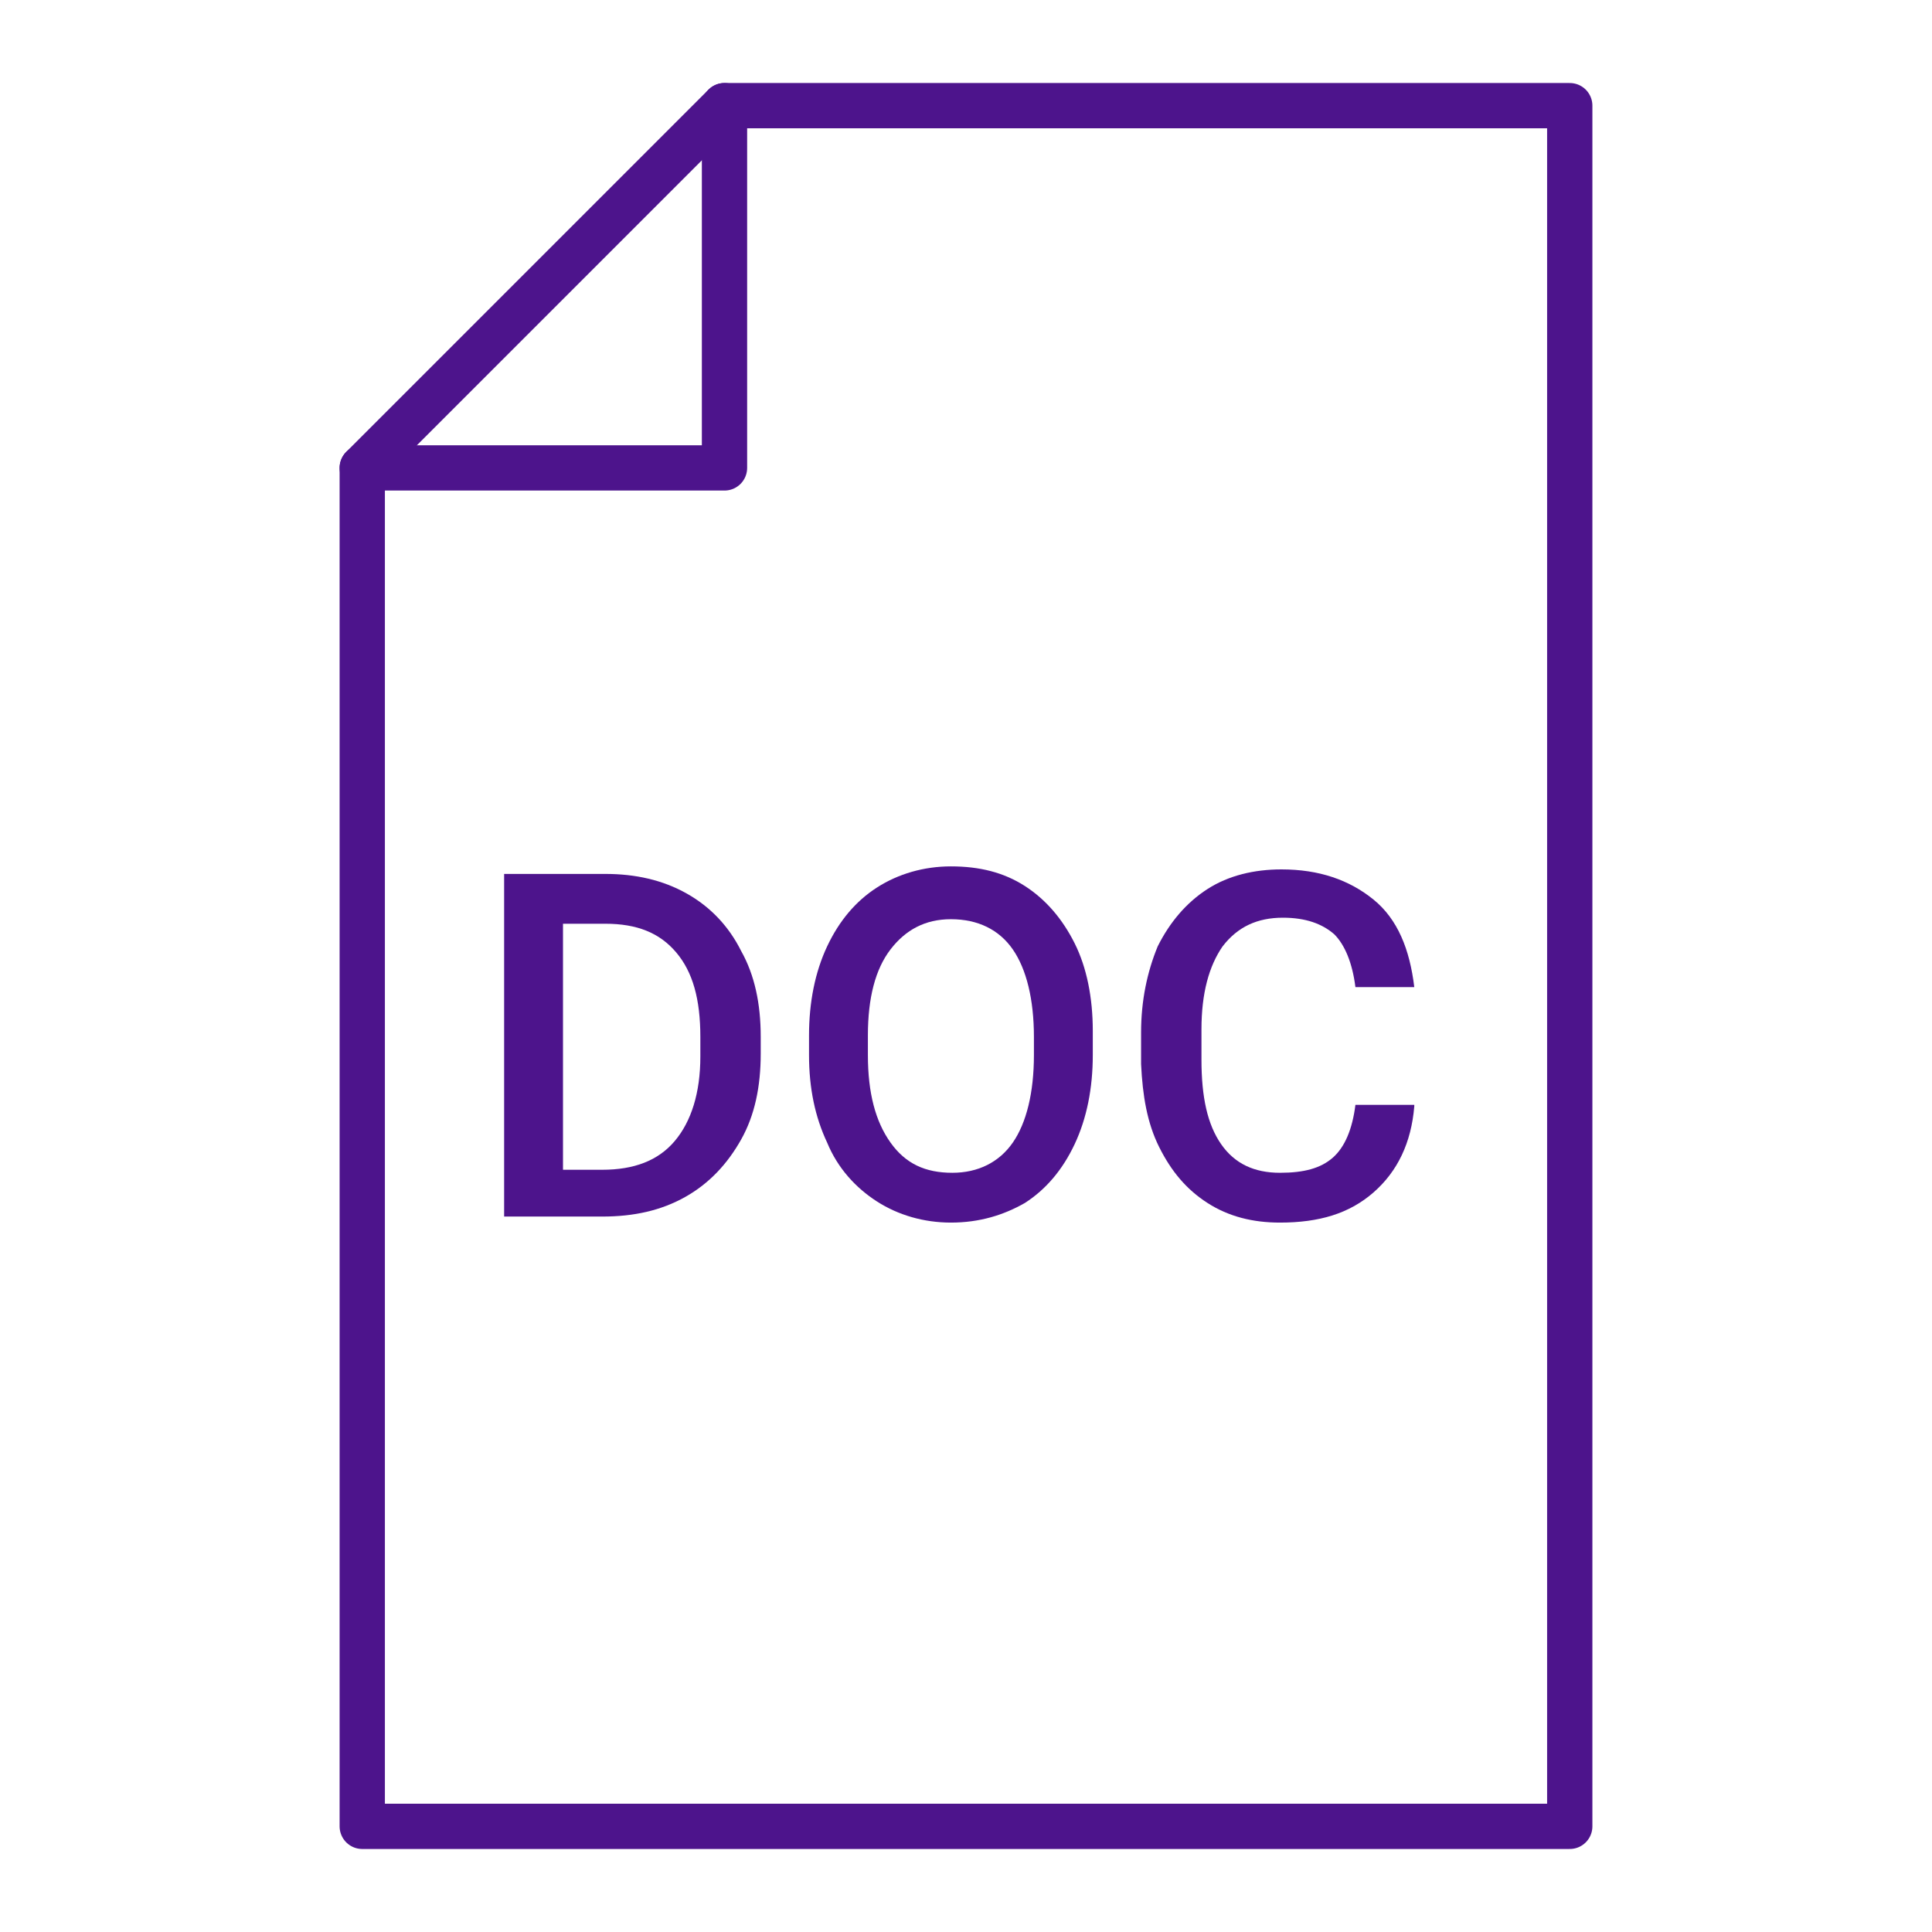
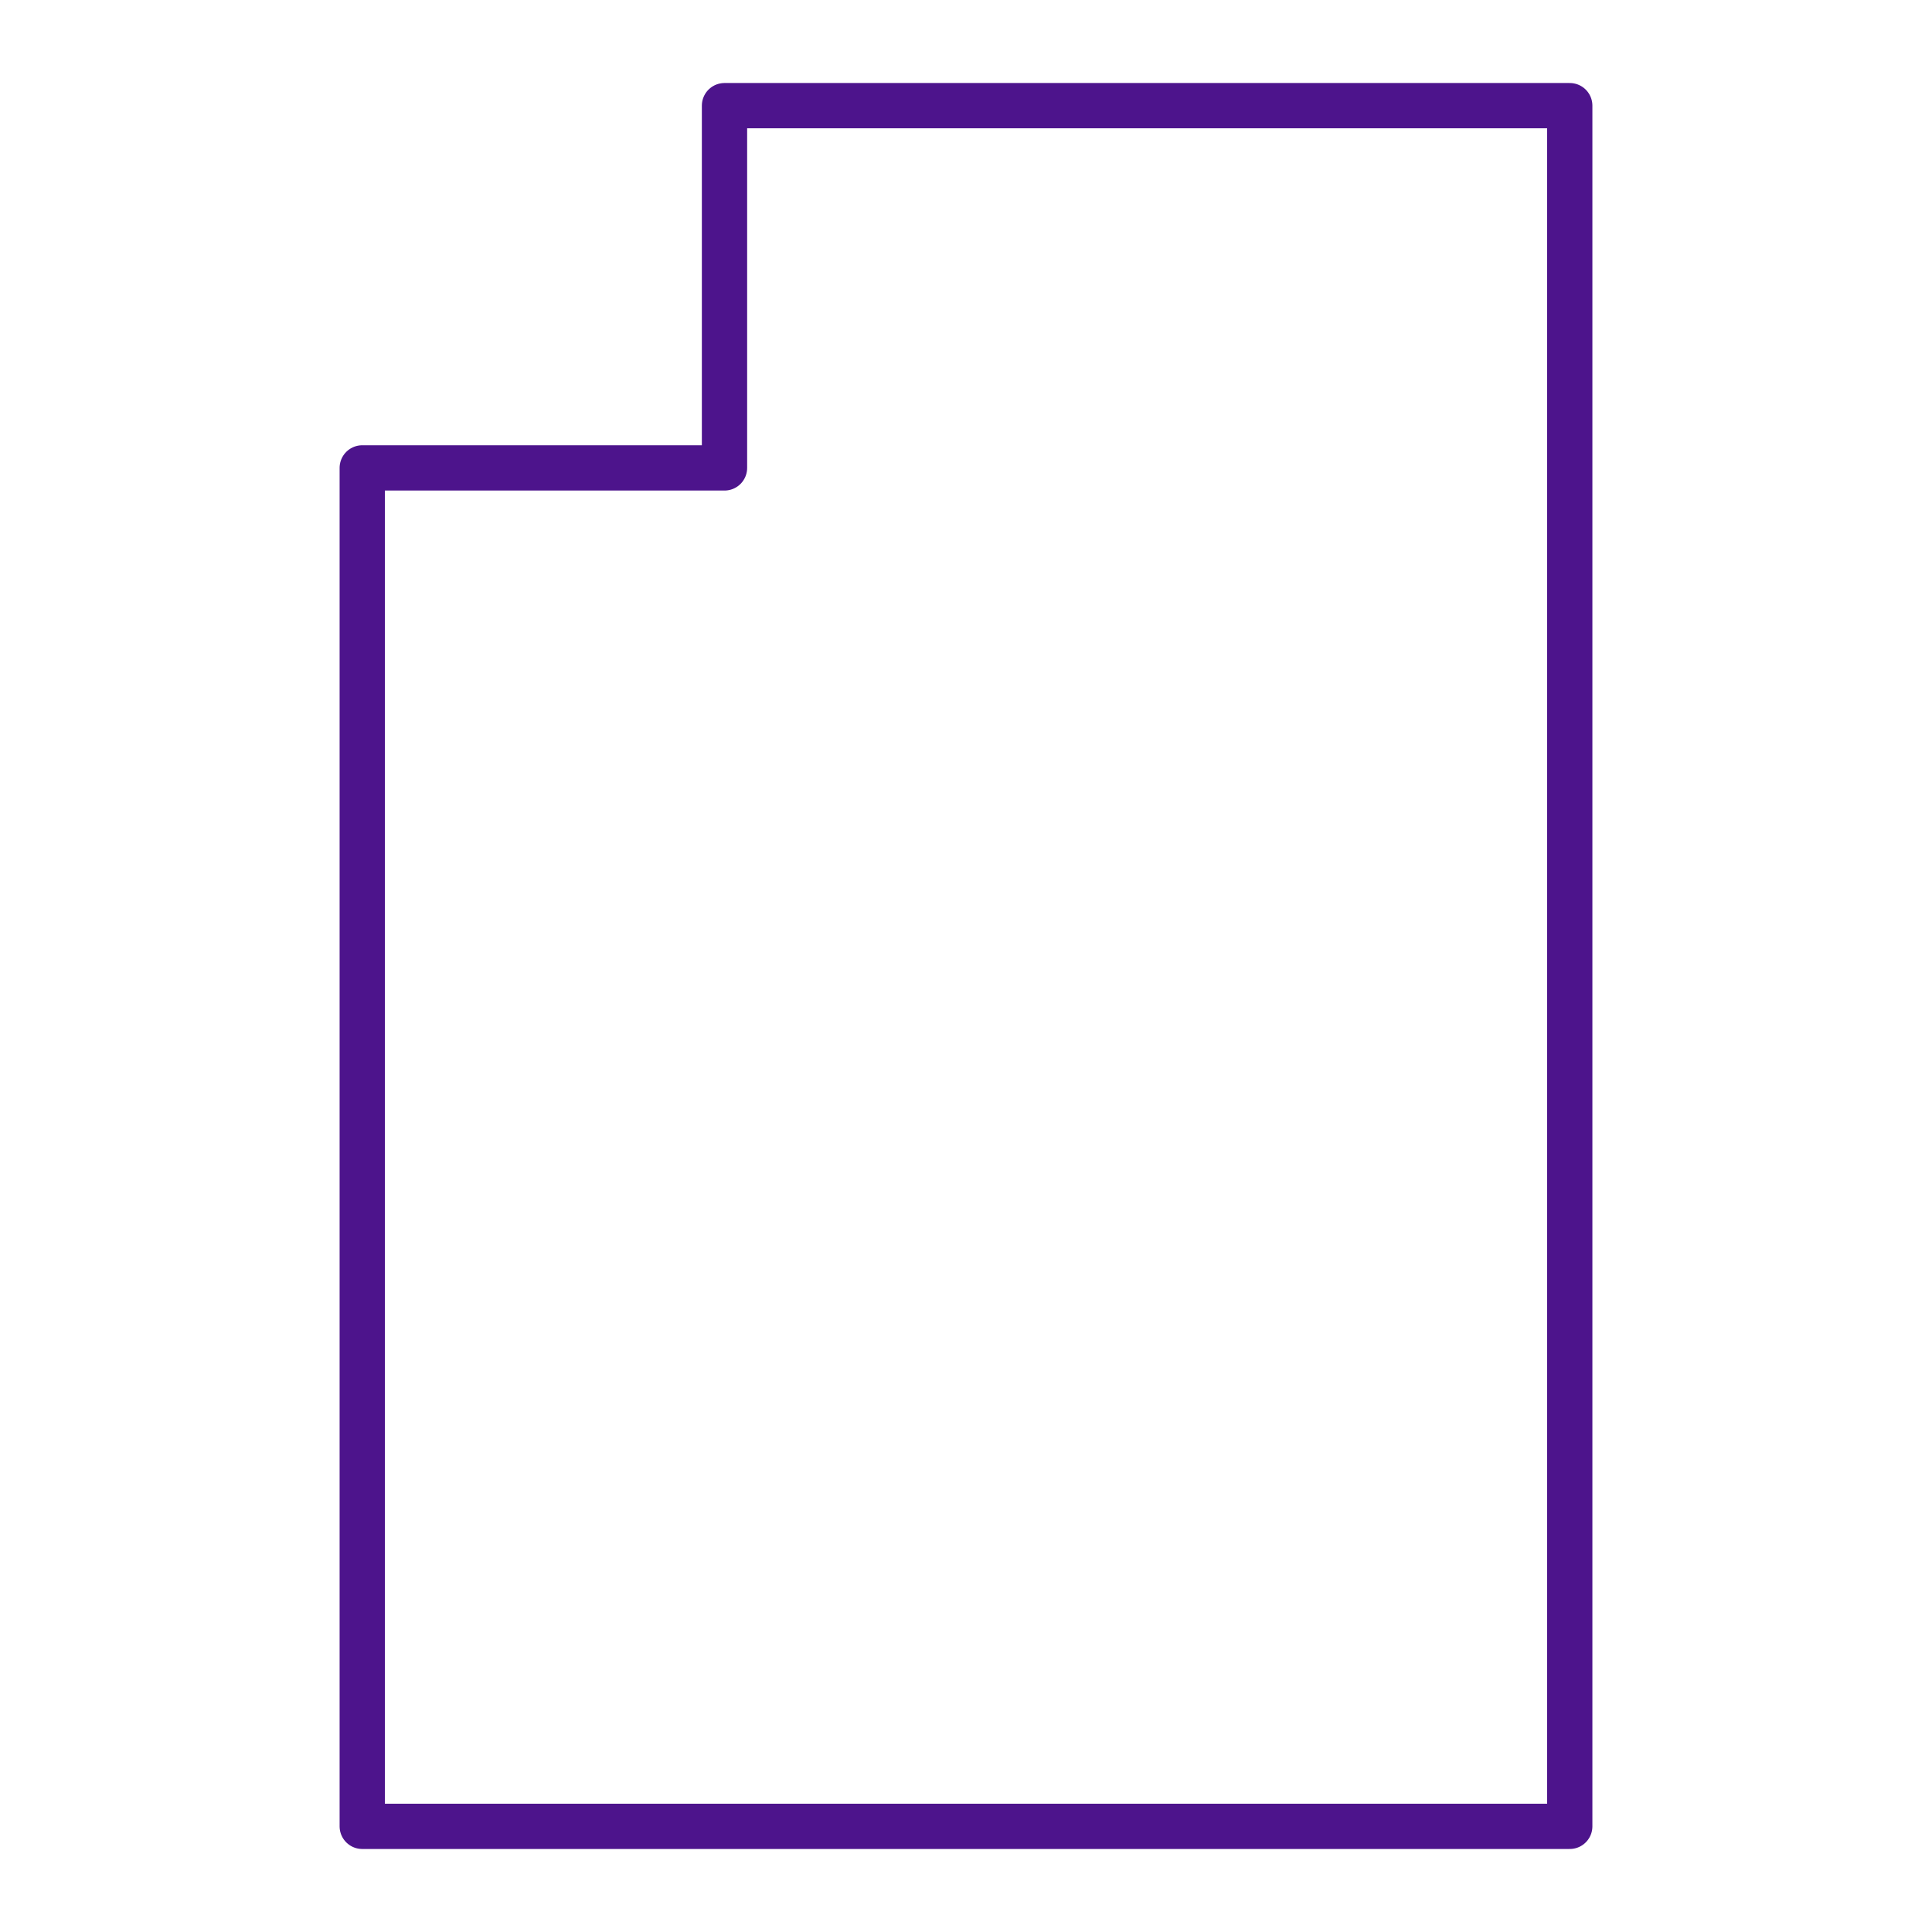
<svg xmlns="http://www.w3.org/2000/svg" version="1.1" id="Layer_1" x="0px" y="0px" viewBox="0 0 128 128" style="enable-background:new 0 0 128 128;" xml:space="preserve">
  <style type="text/css">
	.st0{fill:none;stroke:#4D148C;stroke-width:3;stroke-linecap:round;stroke-linejoin:round;}
	.st1{fill:#4D148C;}
</style>
  <g>
    <polygon class="st0" points="104,7 48,7 48,31 24,31 24,121 104,121  " />
-     <line class="st0" x1="24" y1="31" x2="48" y2="7" />
  </g>
  <g>
-     <path class="st1" d="M33.4,80.7V57.9h6.7c2,0,3.8,0.4,5.4,1.3c1.6,0.9,2.8,2.2,3.6,3.8c0.9,1.6,1.3,3.5,1.3,5.7v1.1   c0,2.2-0.4,4.1-1.3,5.7c-0.9,1.6-2.1,2.9-3.7,3.8c-1.6,0.9-3.4,1.3-5.5,1.3H33.4z M37.3,61.1v16.4h2.6c2.1,0,3.7-0.6,4.8-1.9   c1.1-1.3,1.7-3.2,1.7-5.6v-1.3c0-2.5-0.5-4.3-1.6-5.6c-1.1-1.3-2.6-1.9-4.7-1.9H37.3z" />
-     <path class="st1" d="M72.4,69.9c0,2.2-0.4,4.2-1.2,5.9c-0.8,1.7-1.9,3-3.3,3.9C66.5,80.5,64.9,81,63,81c-1.8,0-3.5-0.5-4.9-1.4   c-1.4-0.9-2.6-2.2-3.3-3.9c-0.8-1.7-1.2-3.6-1.2-5.8v-1.3c0-2.2,0.4-4.2,1.2-5.9c0.8-1.7,1.9-3,3.3-3.9c1.4-0.9,3.1-1.4,4.9-1.4   c1.9,0,3.5,0.4,4.9,1.3s2.5,2.2,3.3,3.8s1.2,3.6,1.2,5.8V69.9z M68.5,68.7c0-2.5-0.5-4.5-1.4-5.8s-2.3-2-4.1-2c-1.7,0-3,0.7-4,2   c-1,1.3-1.5,3.2-1.5,5.7v1.3c0,2.5,0.5,4.4,1.5,5.8c1,1.4,2.3,2,4.1,2c1.7,0,3.1-0.7,4-2c0.9-1.3,1.4-3.3,1.4-5.8V68.7z" />
-     <path class="st1" d="M93.7,73.3c-0.2,2.4-1.1,4.3-2.7,5.7s-3.6,2-6.2,2c-1.8,0-3.4-0.4-4.8-1.3s-2.4-2.1-3.2-3.7   c-0.8-1.6-1.1-3.4-1.2-5.5v-2.1c0-2.1,0.4-4,1.1-5.7c0.8-1.6,1.9-2.9,3.3-3.8c1.4-0.9,3.1-1.3,4.9-1.3c2.5,0,4.5,0.7,6.1,2   s2.4,3.3,2.7,5.8h-3.9c-0.2-1.6-0.7-2.8-1.4-3.5c-0.8-0.7-1.9-1.1-3.4-1.1c-1.7,0-3,0.6-4,1.9c-0.9,1.3-1.4,3.1-1.4,5.5v2   c0,2.5,0.4,4.3,1.3,5.6s2.2,1.9,3.9,1.9c1.6,0,2.7-0.3,3.5-1c0.8-0.7,1.3-1.9,1.5-3.5H93.7z" />
-   </g>
+     </g>
</svg>